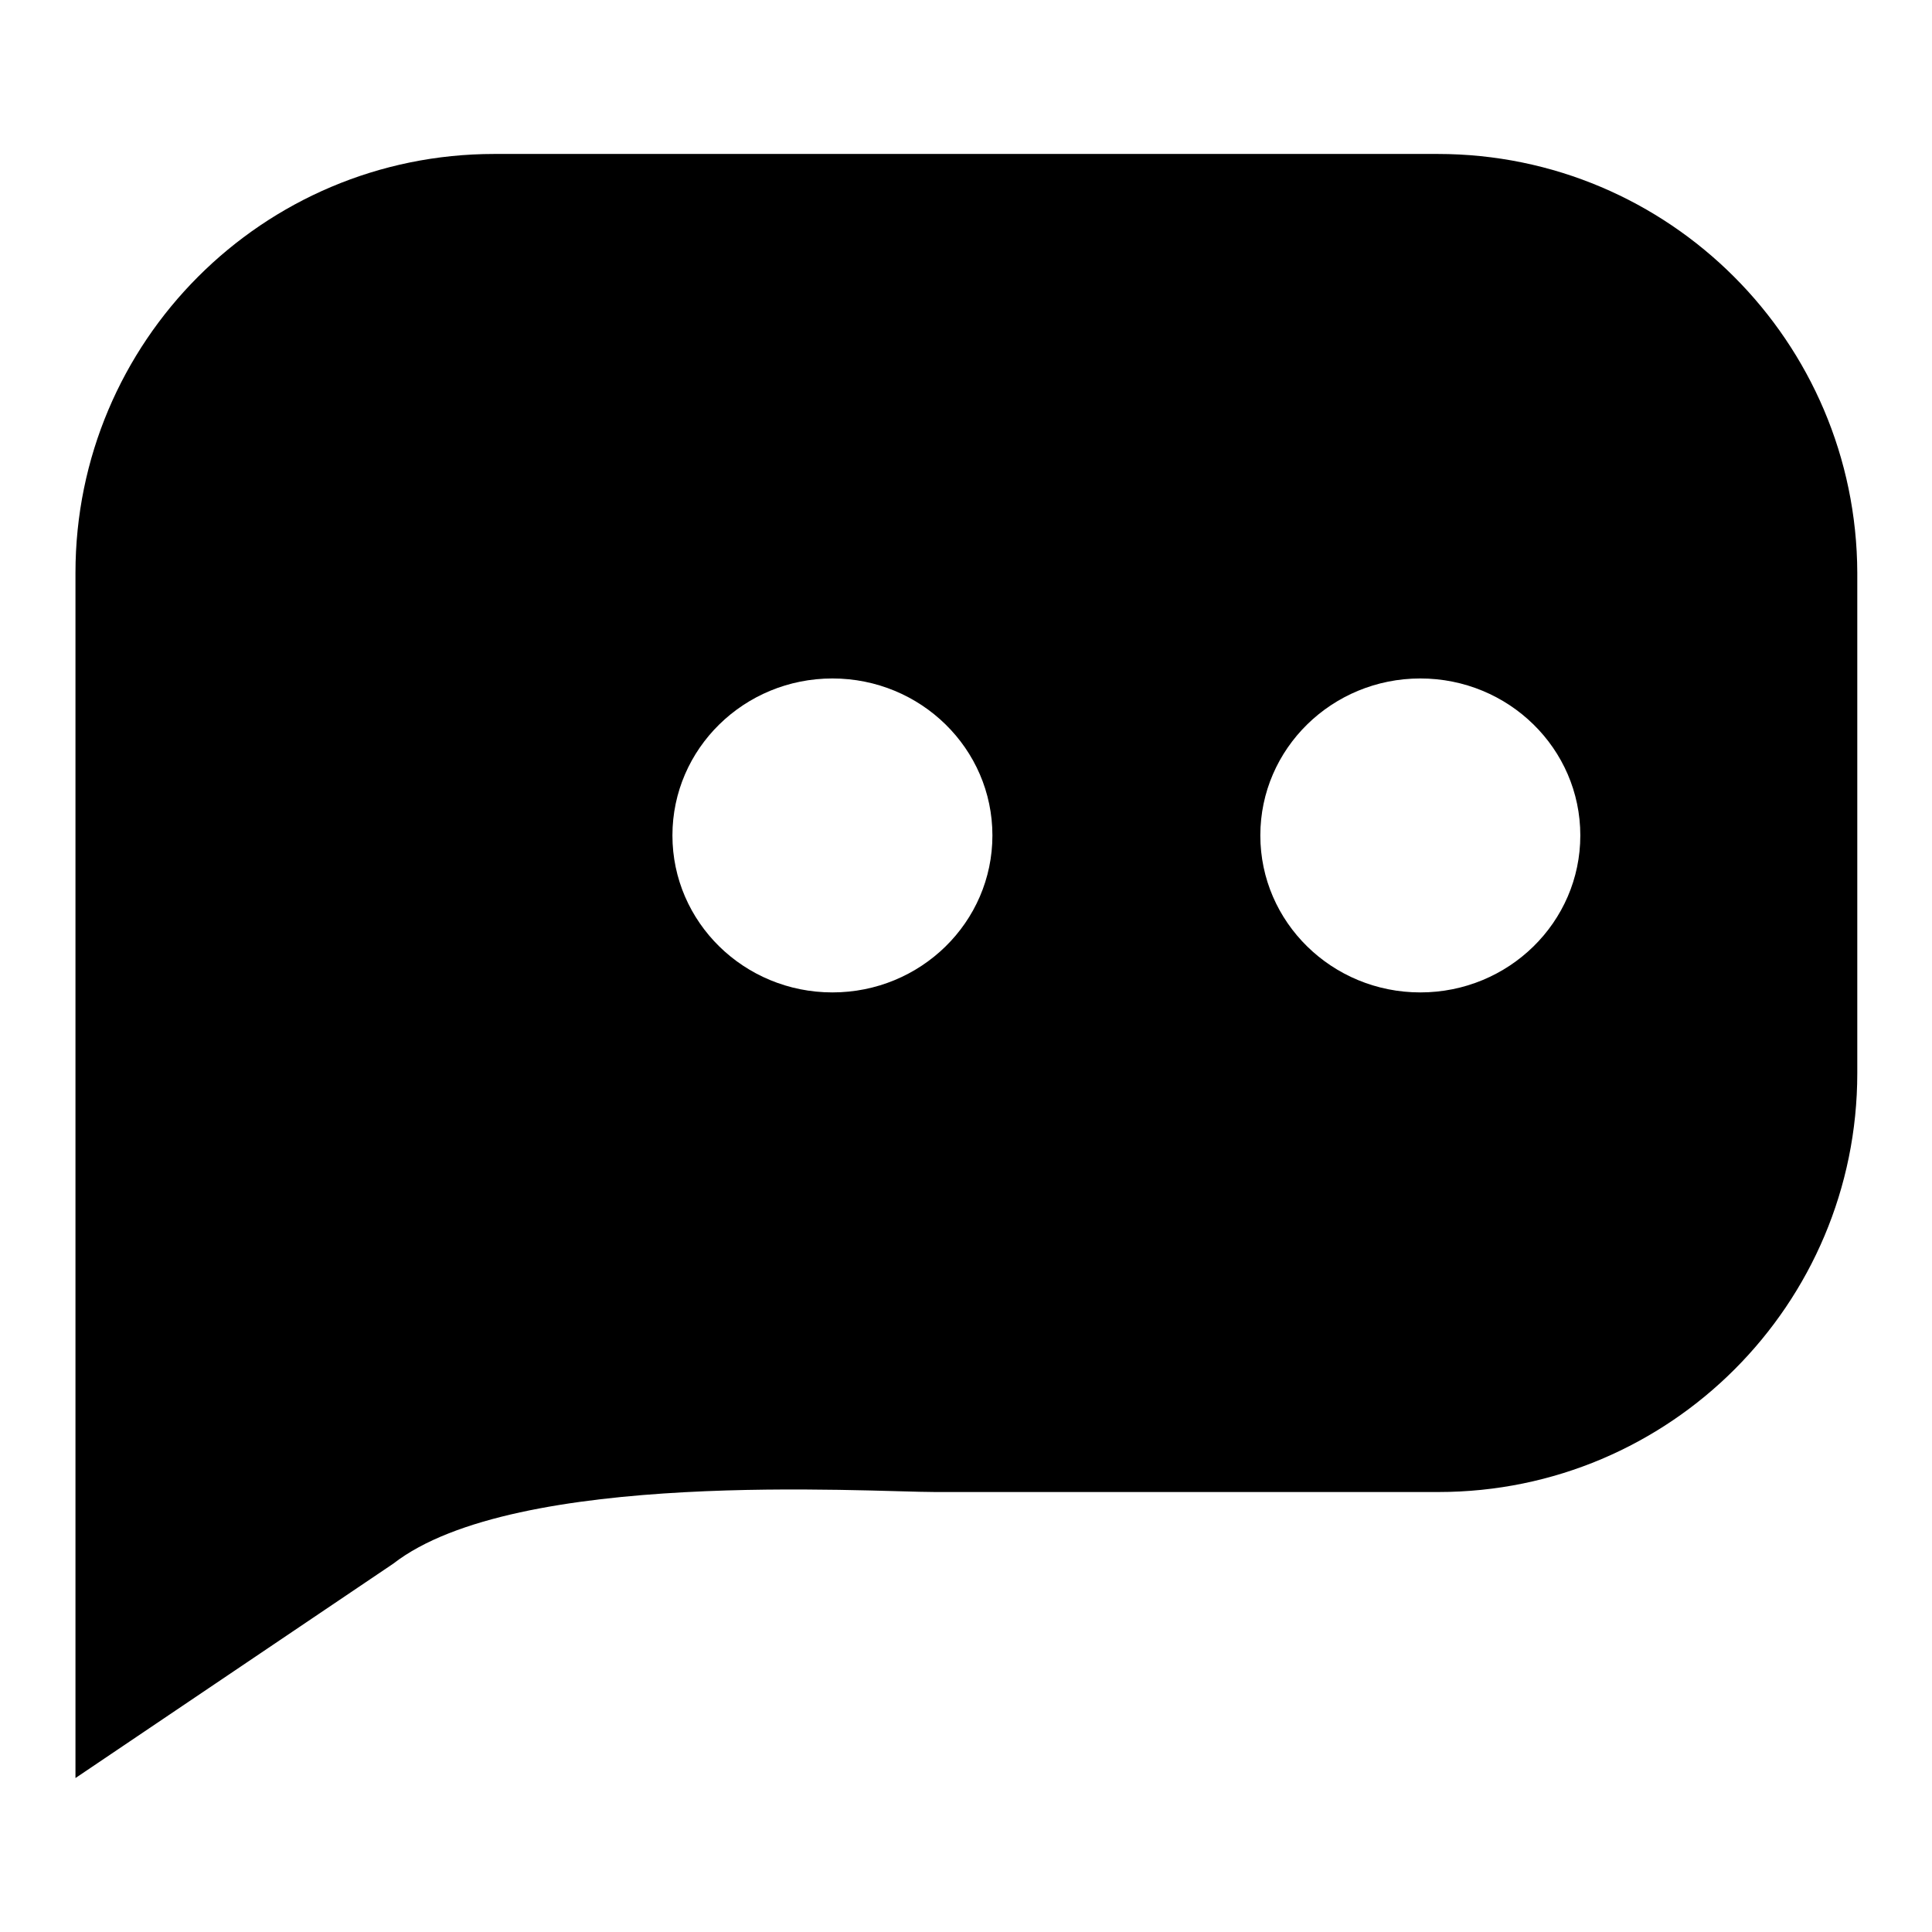
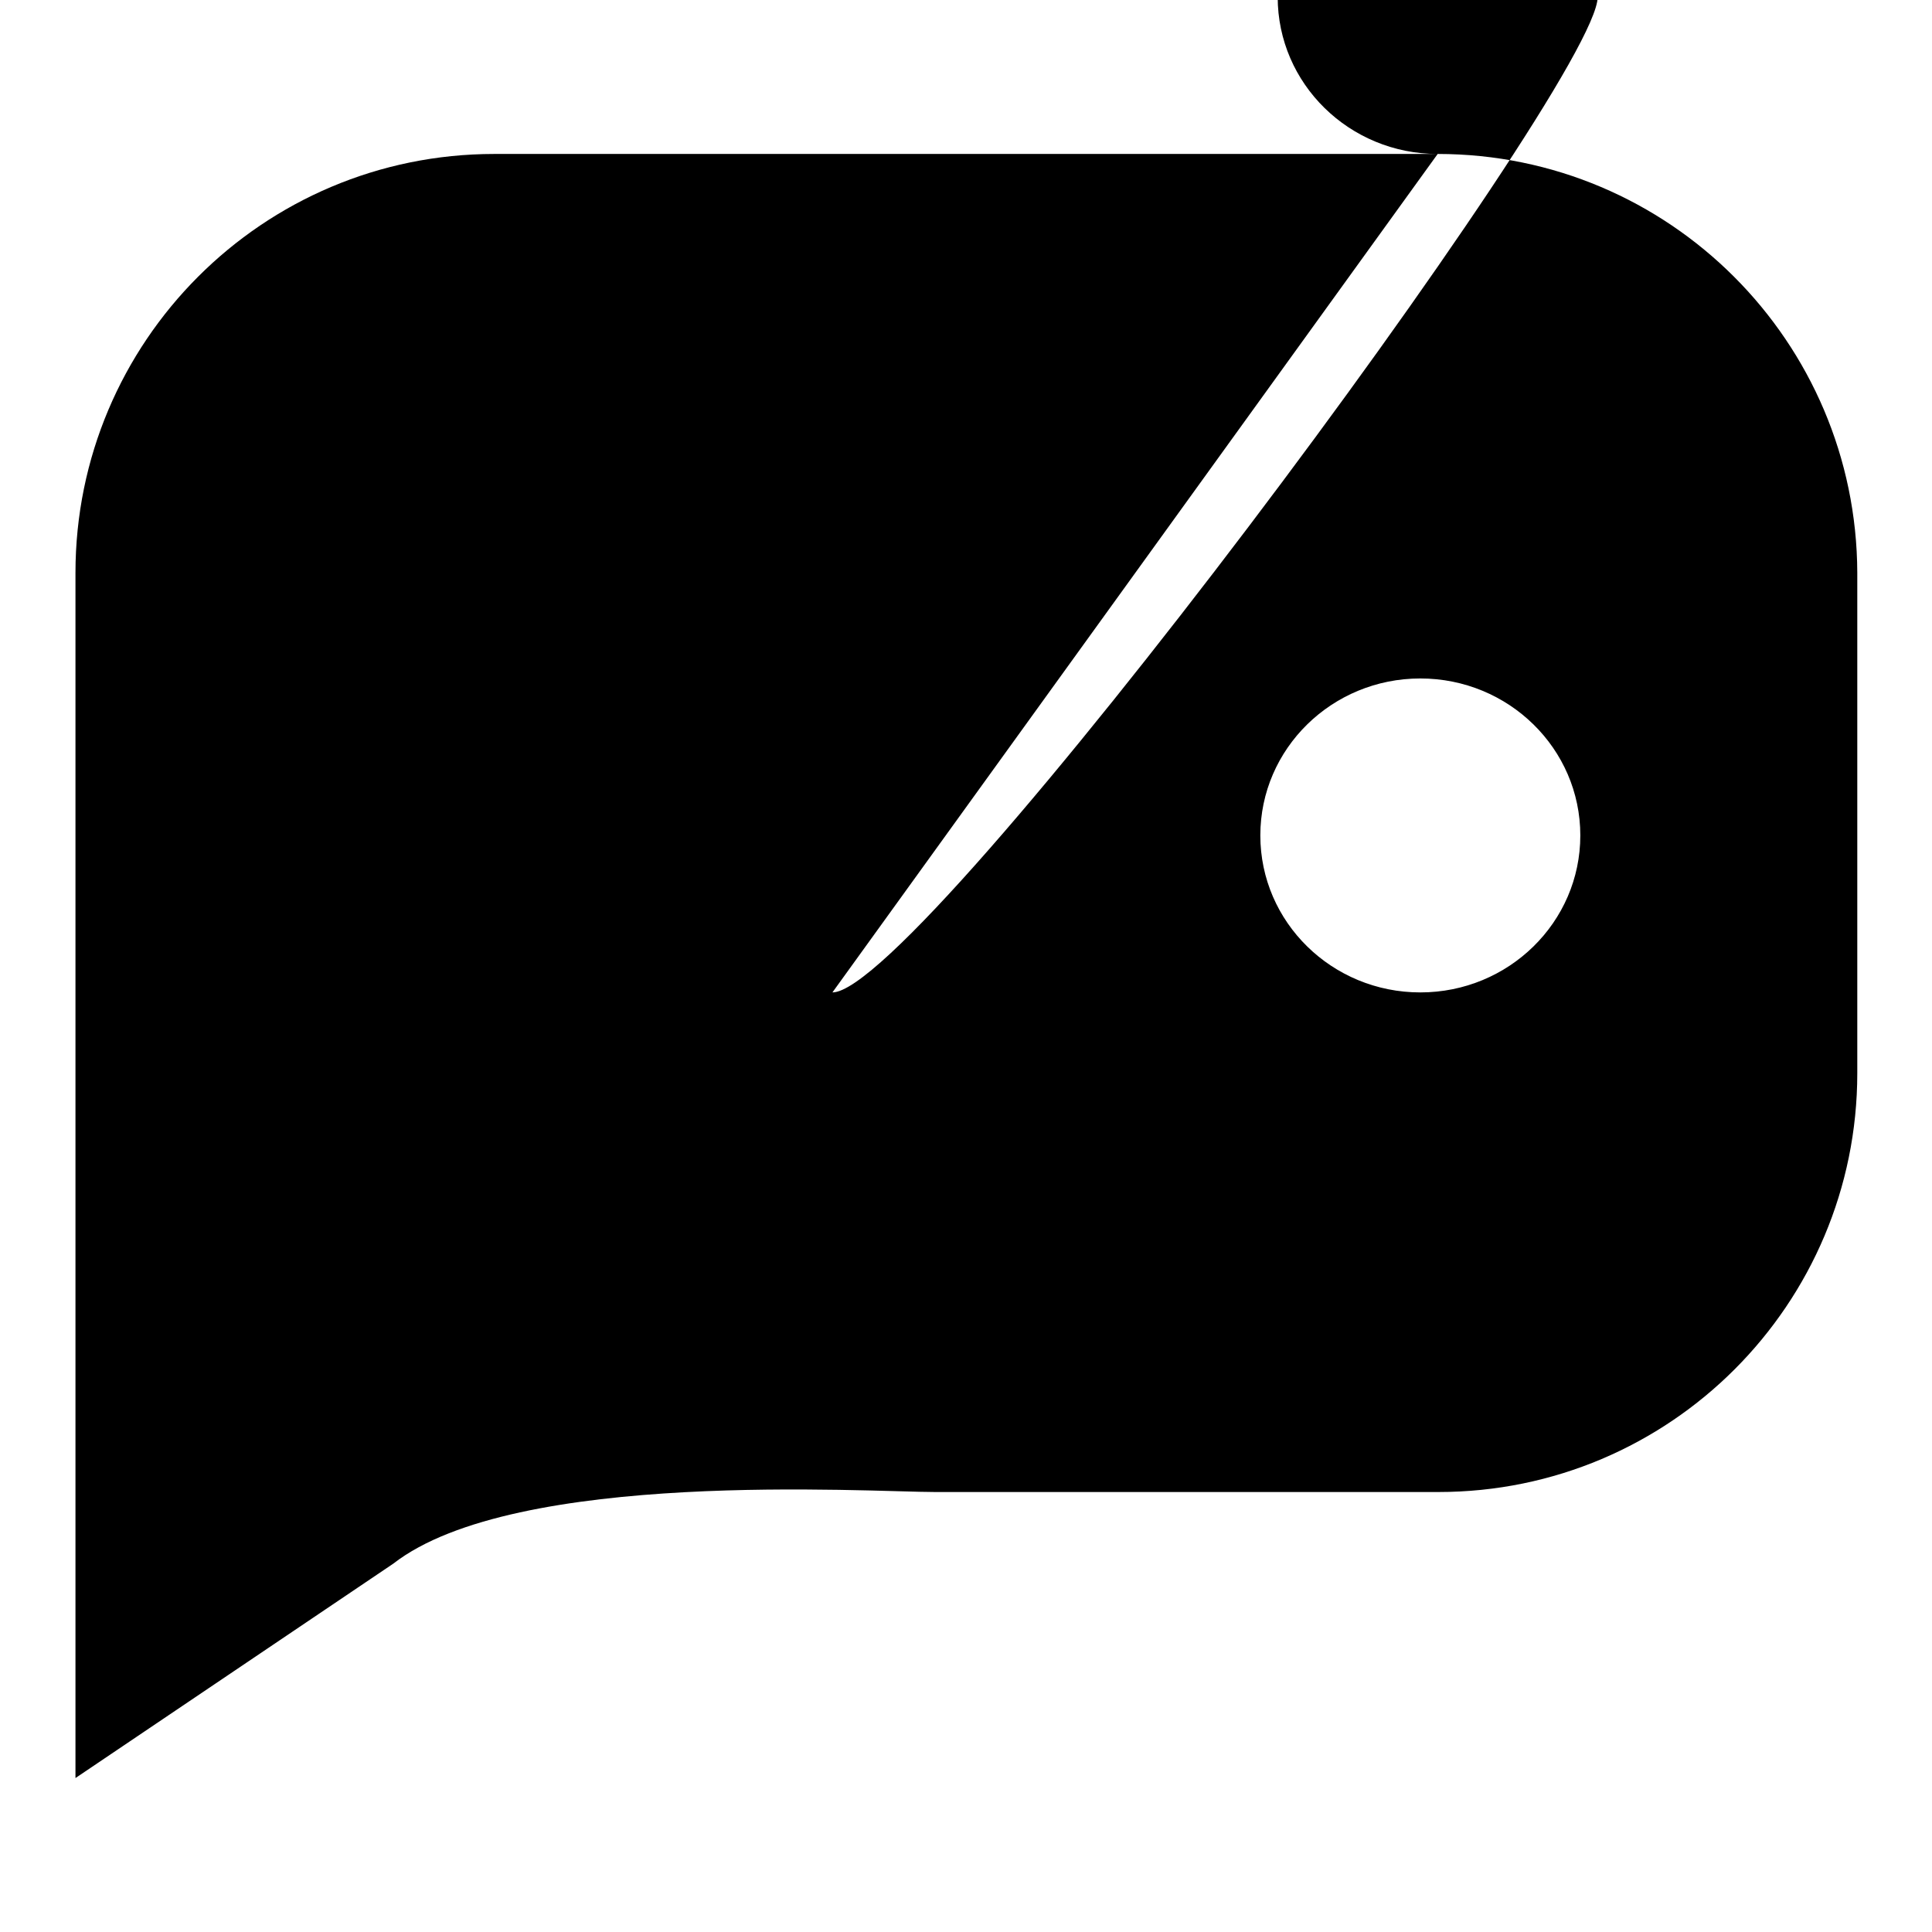
<svg xmlns="http://www.w3.org/2000/svg" version="1.1" x="0px" y="0px" viewBox="0 0 256 256" enable-background="new 0 0 256 256" xml:space="preserve">
  <g>
    <g>
-       <path fill="#000000" d="M190.5,20.4h-125C34.8,20.4,10,45.3,10,75.9v159.7l42.1-28.4c16.2-12.6,62.8-9.5,71.8-9.5h66.7c30.7,0,55.5-24.9,55.5-55.5V75.9C246,45.3,221.2,20.4,190.5,20.4L190.5,20.4z M110.3,131.5c-11.7,0-21.2-9.3-21.2-20.8s9.5-20.8,21.2-20.8c11.7,0,21.2,9.3,21.2,20.8S122,131.5,110.3,131.5L110.3,131.5z M188.2,131.5c-11.7,0-21.2-9.3-21.2-20.8s9.5-20.8,21.2-20.8s21.2,9.3,21.2,20.8S199.9,131.5,188.2,131.5L188.2,131.5z" />
+       <path fill="#000000" d="M190.5,20.4h-125C34.8,20.4,10,45.3,10,75.9v159.7l42.1-28.4c16.2-12.6,62.8-9.5,71.8-9.5h66.7c30.7,0,55.5-24.9,55.5-55.5V75.9C246,45.3,221.2,20.4,190.5,20.4L190.5,20.4z c-11.7,0-21.2-9.3-21.2-20.8s9.5-20.8,21.2-20.8c11.7,0,21.2,9.3,21.2,20.8S122,131.5,110.3,131.5L110.3,131.5z M188.2,131.5c-11.7,0-21.2-9.3-21.2-20.8s9.5-20.8,21.2-20.8s21.2,9.3,21.2,20.8S199.9,131.5,188.2,131.5L188.2,131.5z" />
    </g>
  </g>
</svg>